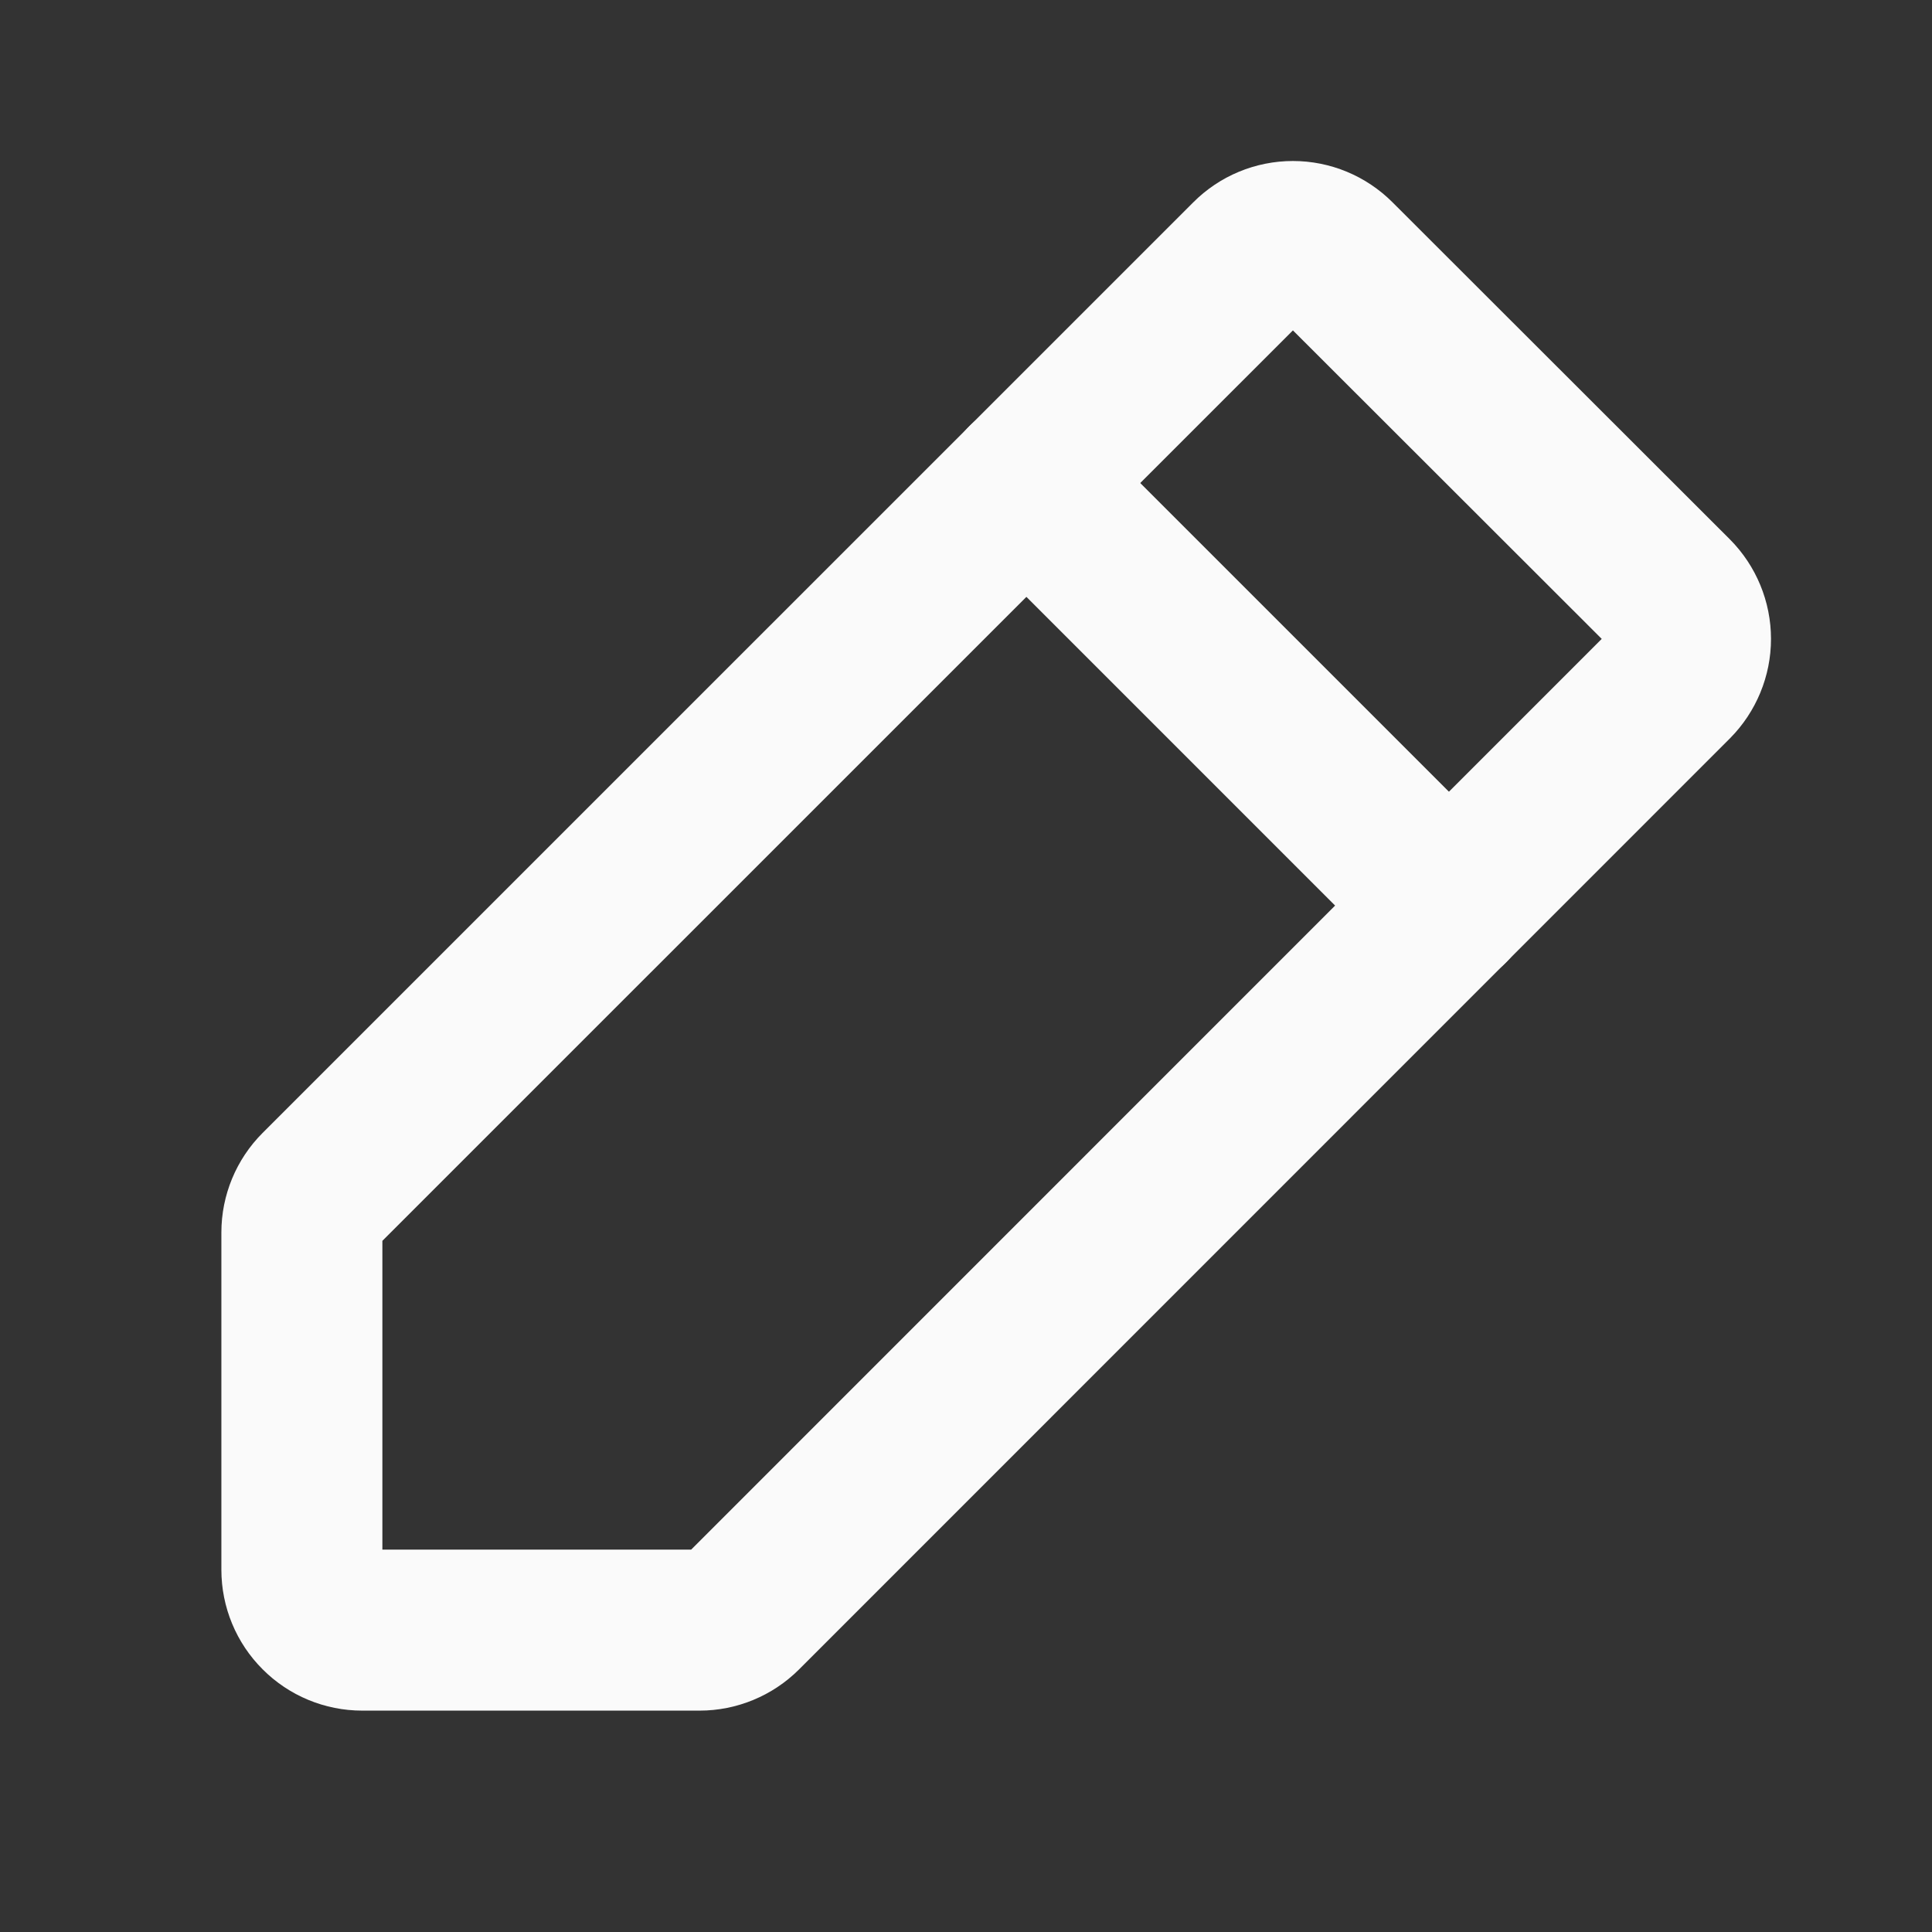
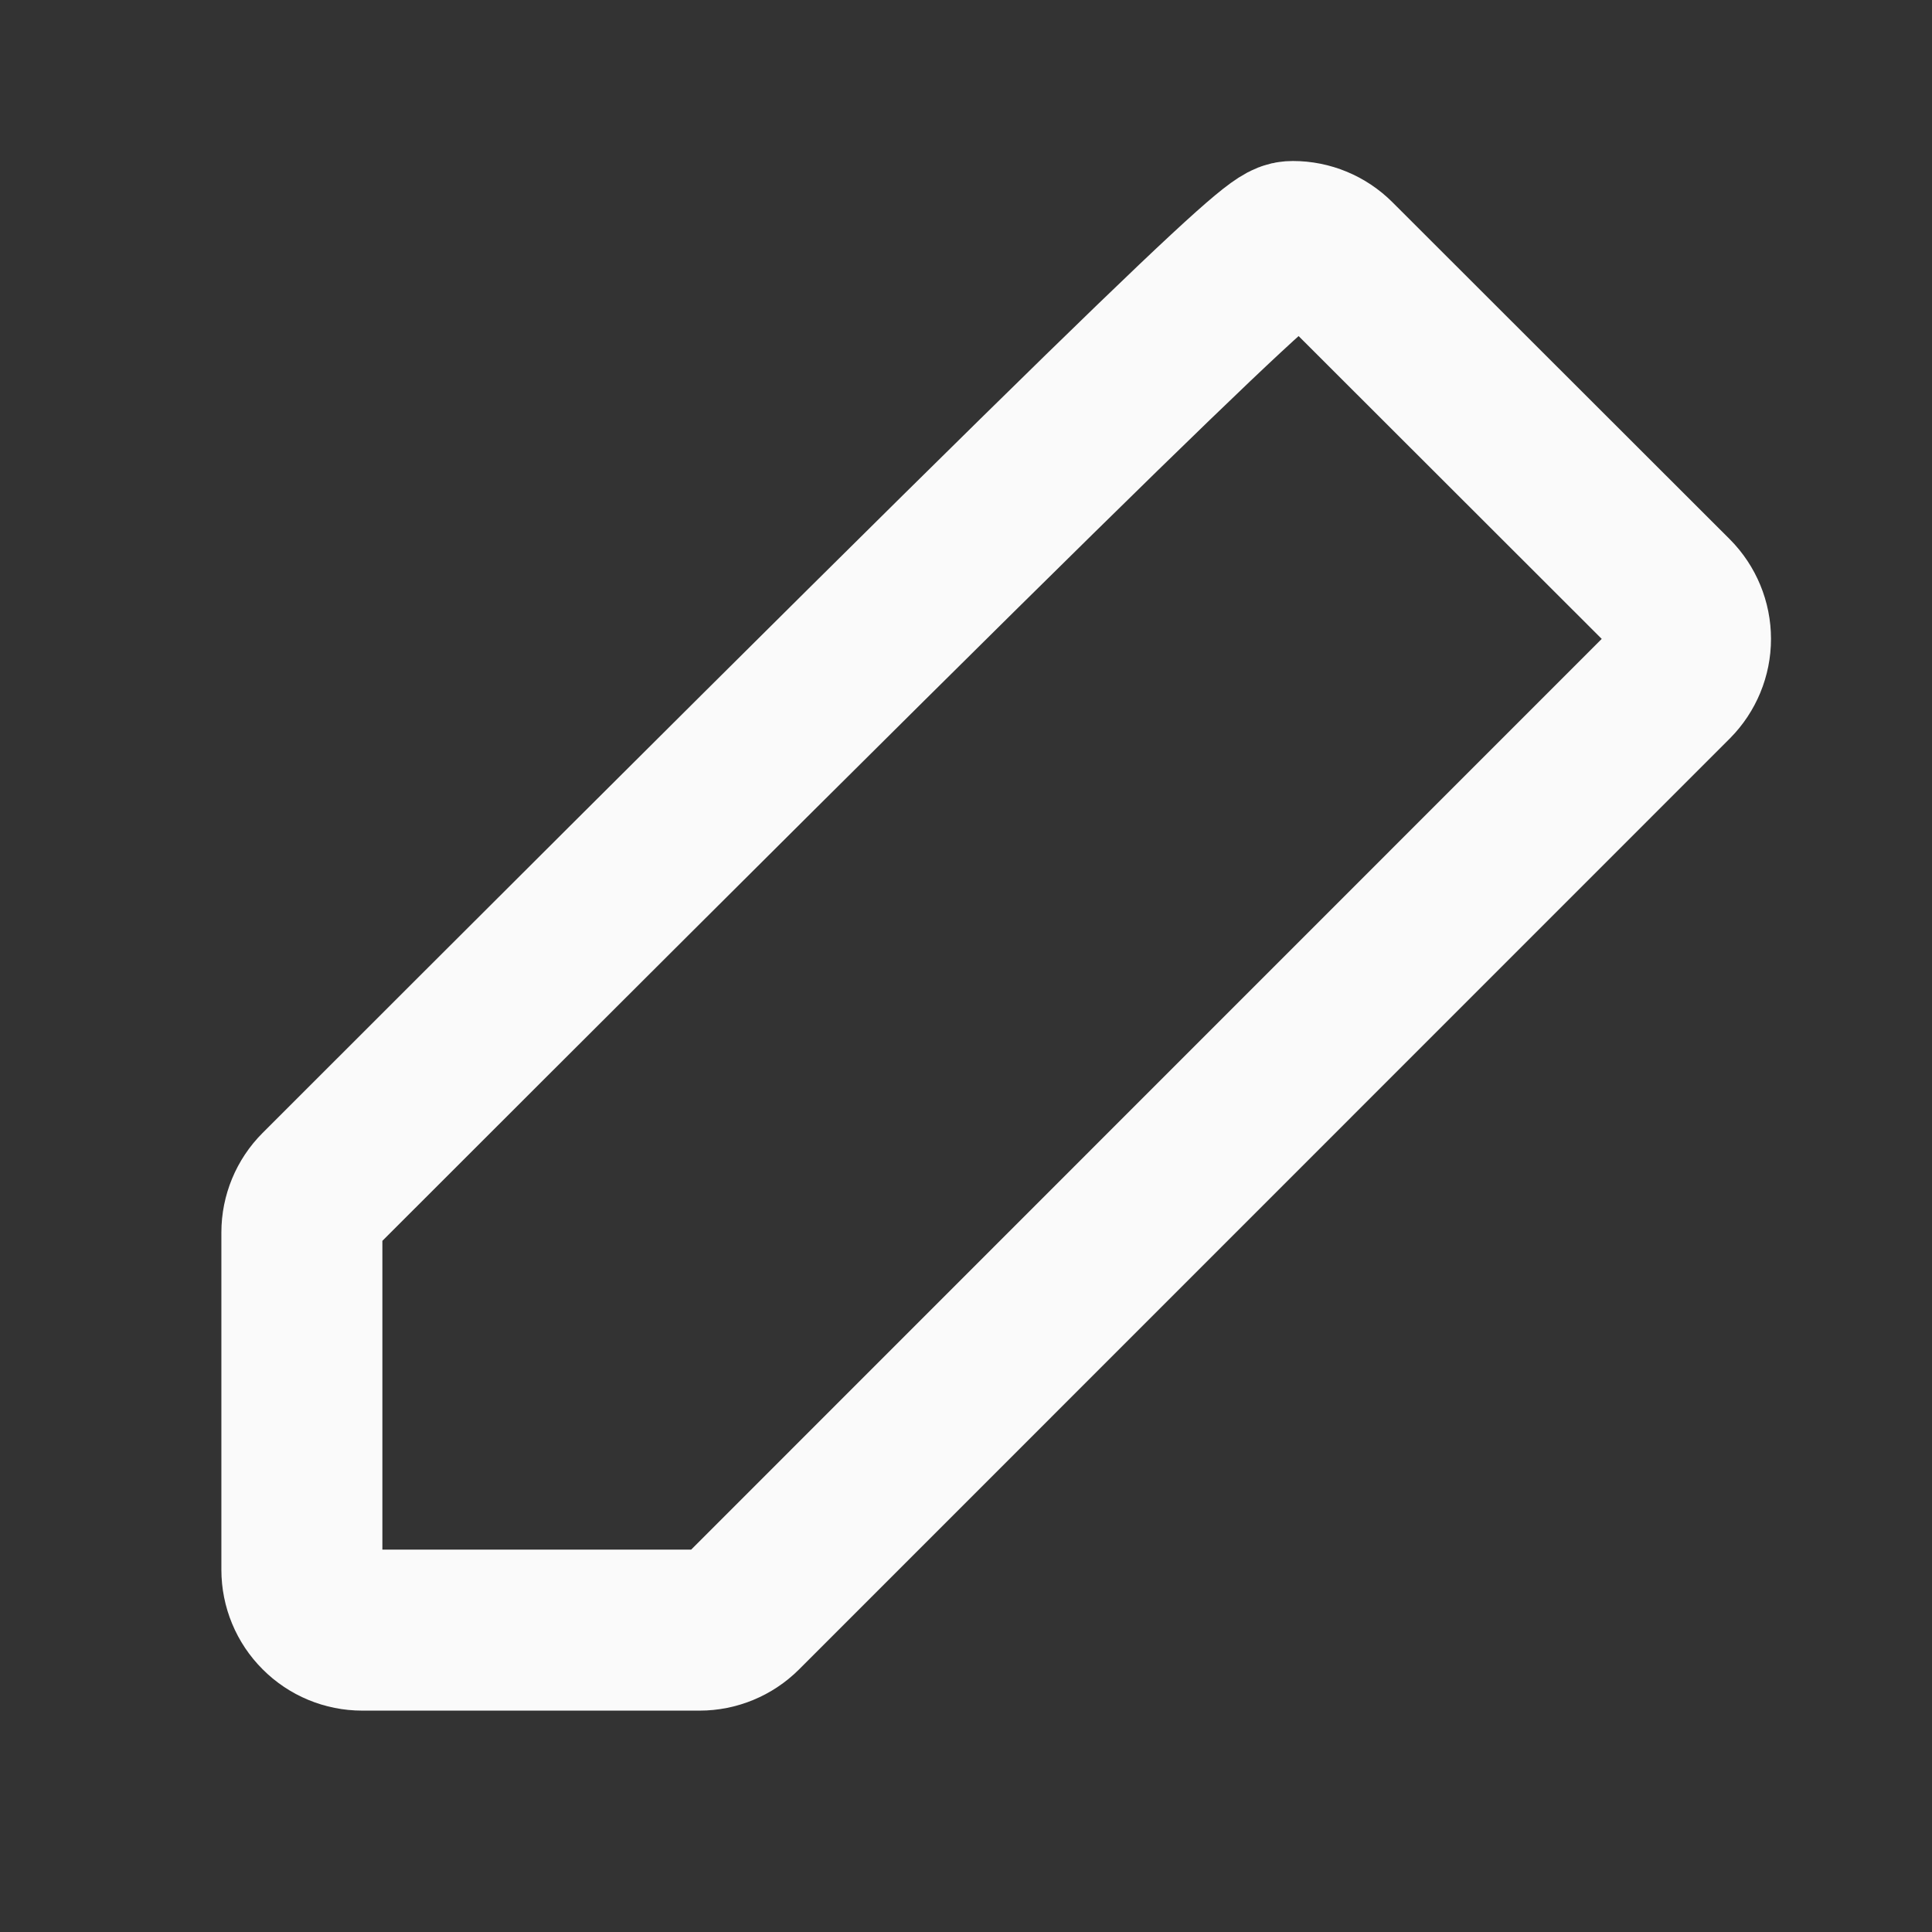
<svg xmlns="http://www.w3.org/2000/svg" width="24" height="24" viewBox="0 0 24 24" fill="none">
  <rect x="0" y="0" width="24" height="24" fill="#333333" stroke="none" />
-   <path d="M8.69 20.25H4.5C4.301 20.25 4.11 20.171 3.97 20.03C3.829 19.89 3.75 19.699 3.75 19.5V15.31C3.75 15.112 3.829 14.921 3.969 14.781L15.531 3.22C15.671 3.079 15.862 3 16.061 3C16.26 3 16.45 3.079 16.591 3.22L20.781 7.406C20.921 7.547 21 7.738 21 7.937C21 8.135 20.921 8.326 20.781 8.467L9.219 20.031C9.079 20.171 8.888 20.25 8.69 20.25Z" stroke="#fafafa" stroke-width="2" stroke-linecap="round" stroke-linejoin="round" />
-   <path d="M12.75 6L18 11.25" stroke="#fafafa" stroke-width="2" stroke-linecap="round" stroke-linejoin="round" />
+   <path d="M8.69 20.25H4.5C4.301 20.25 4.11 20.171 3.97 20.03C3.829 19.89 3.75 19.699 3.75 19.5V15.31C3.75 15.112 3.829 14.921 3.969 14.781C15.671 3.079 15.862 3 16.061 3C16.26 3 16.45 3.079 16.591 3.22L20.781 7.406C20.921 7.547 21 7.738 21 7.937C21 8.135 20.921 8.326 20.781 8.467L9.219 20.031C9.079 20.171 8.888 20.25 8.69 20.25Z" stroke="#fafafa" stroke-width="2" stroke-linecap="round" stroke-linejoin="round" />
</svg>